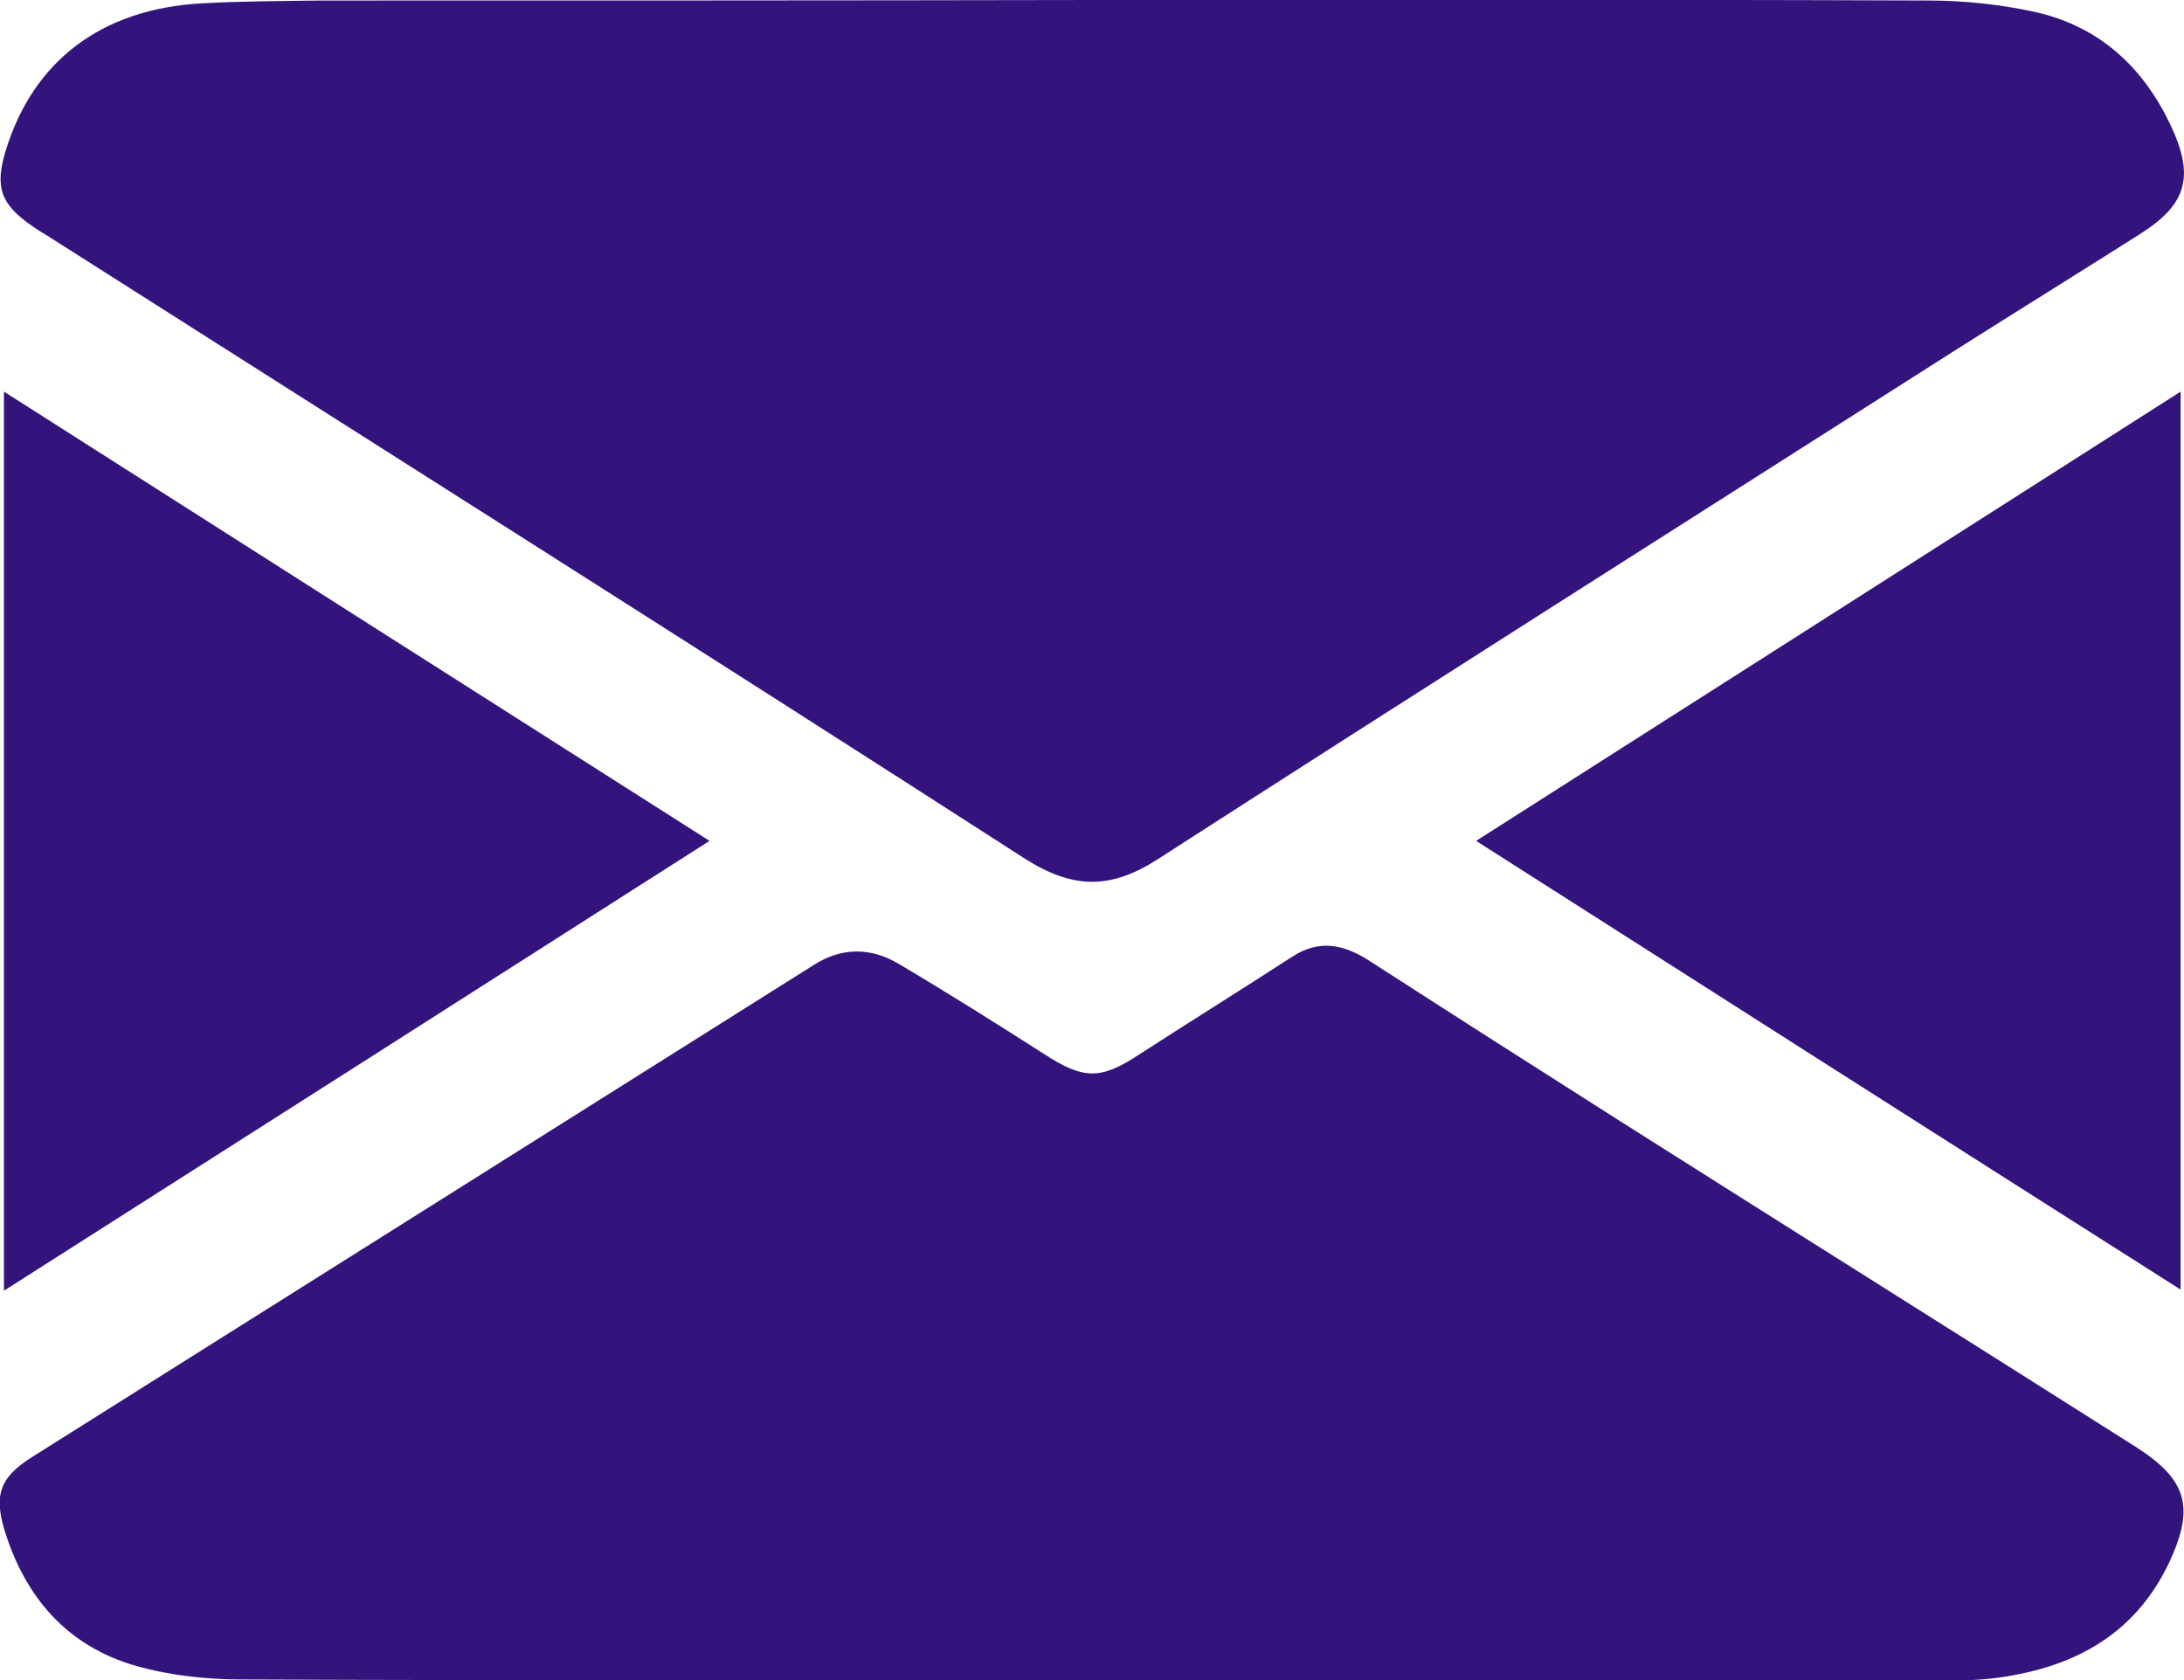
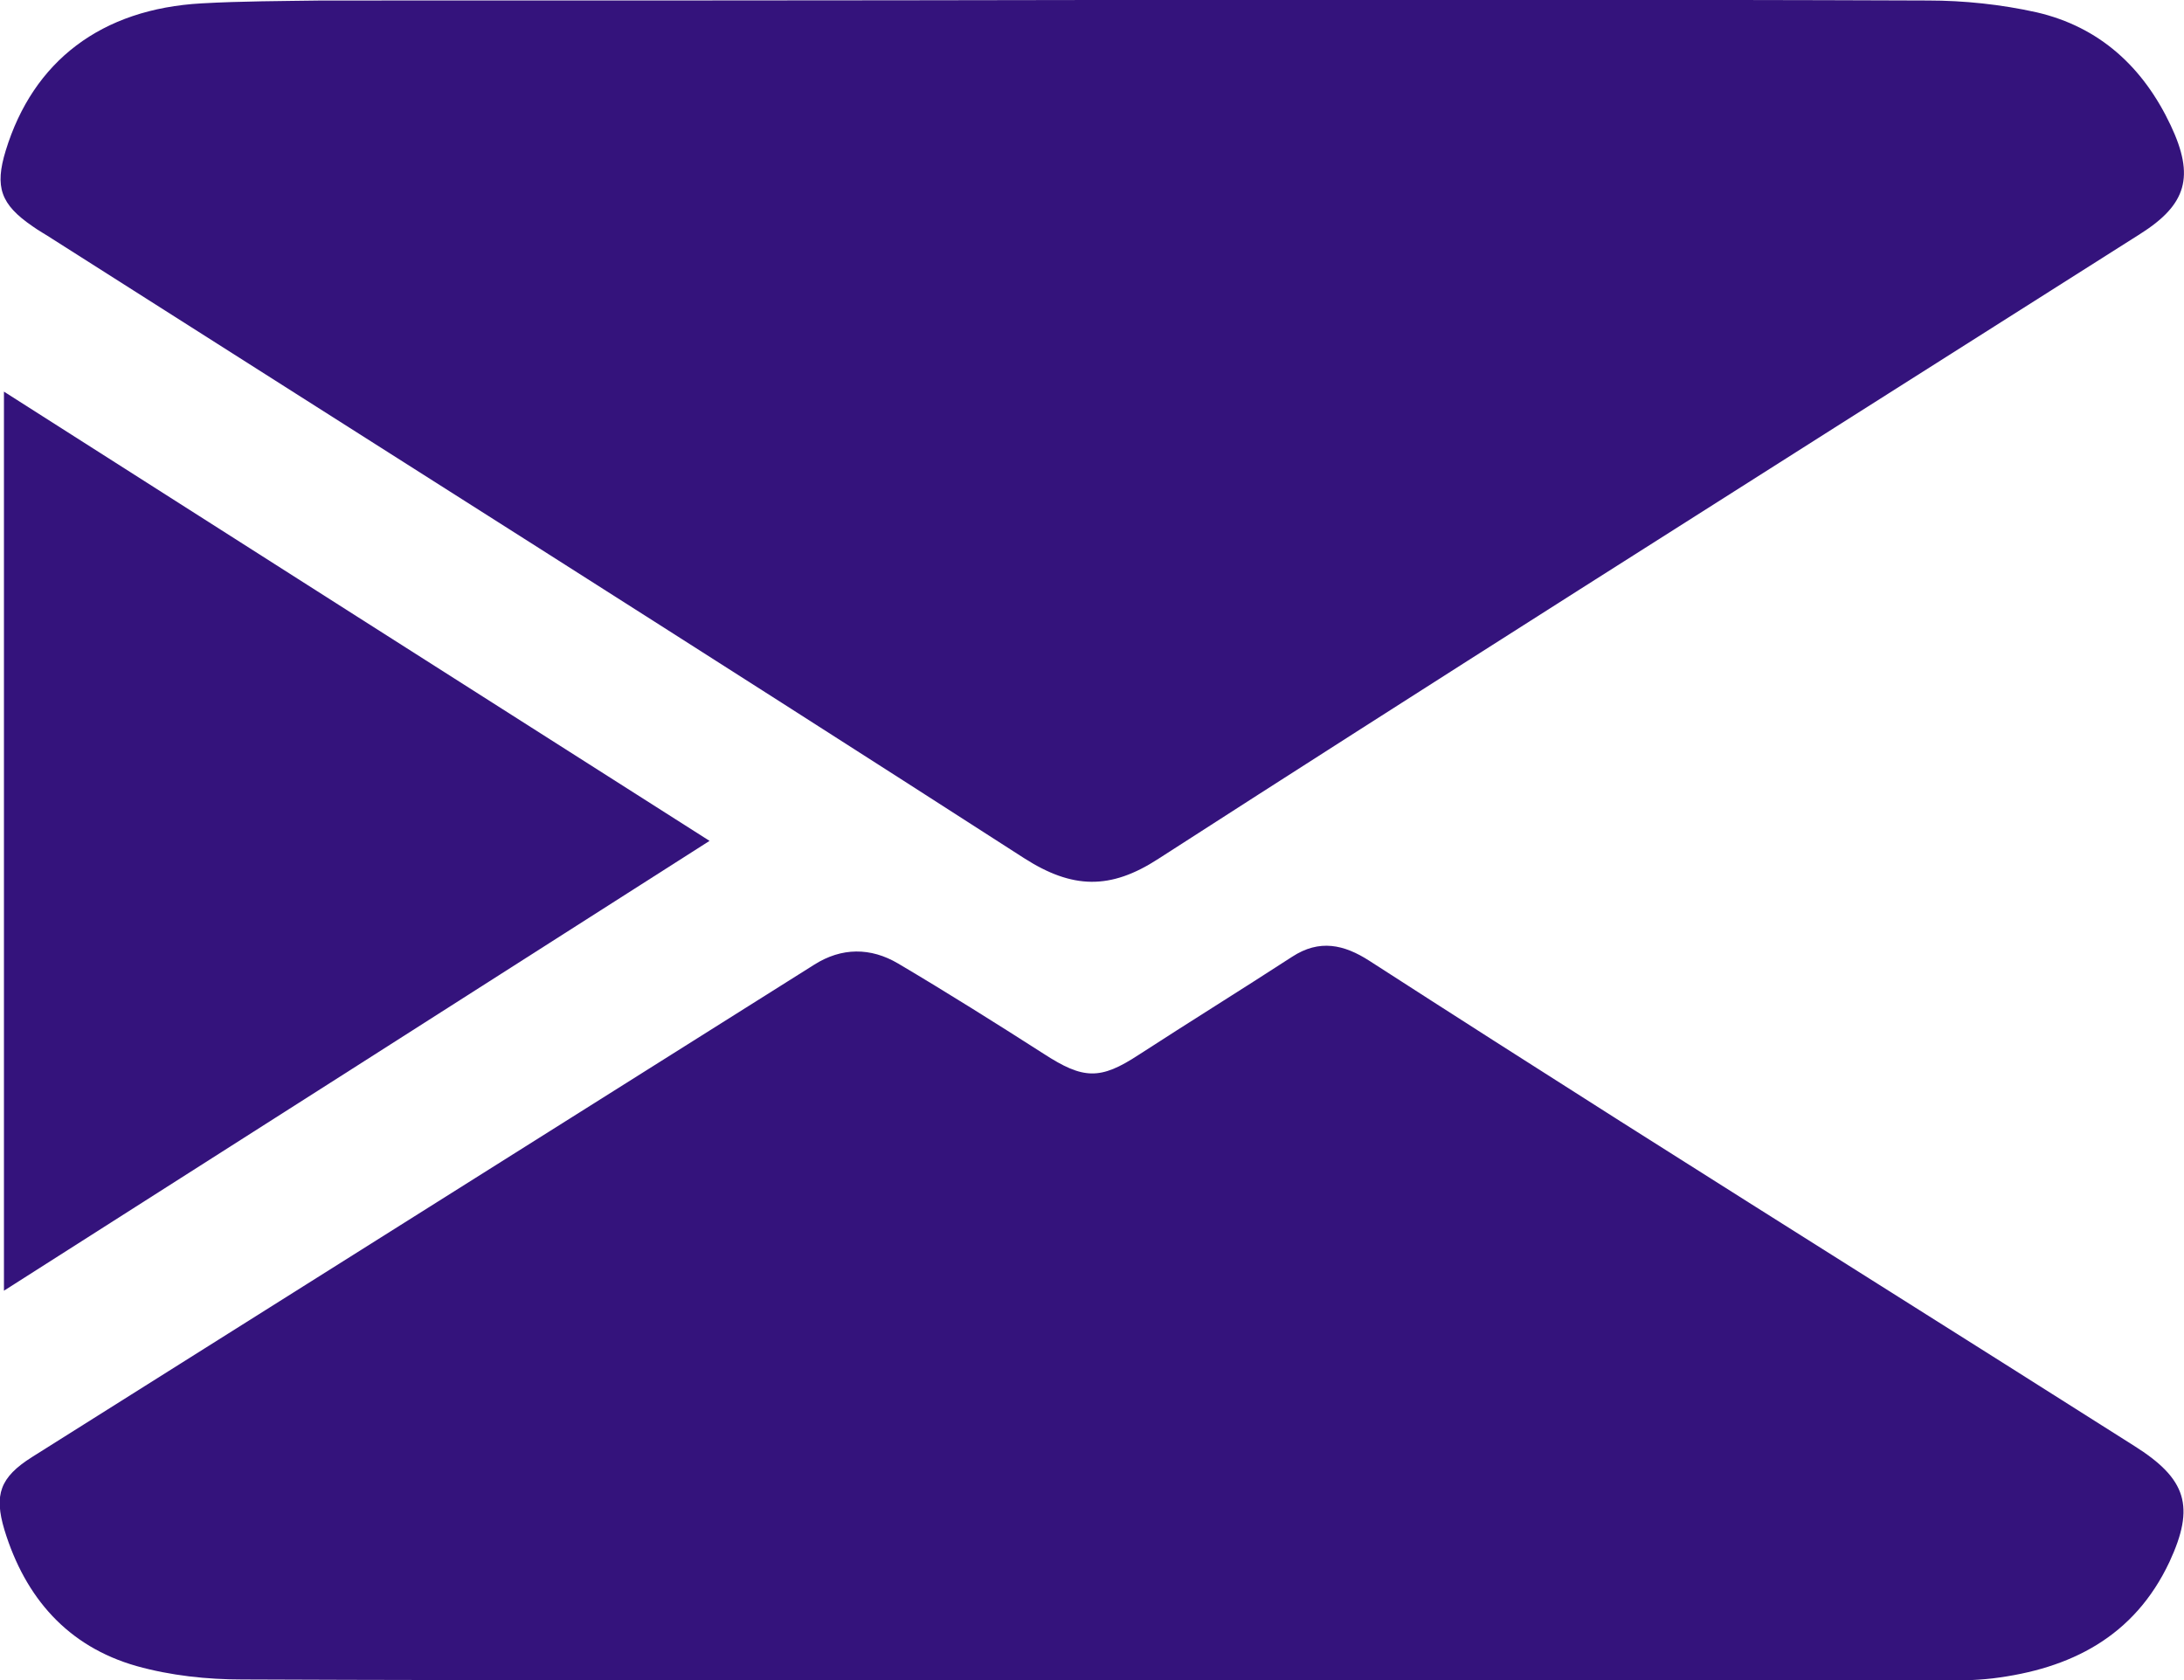
<svg xmlns="http://www.w3.org/2000/svg" width="26" height="20" viewBox="0 0 26 20" fill="none">
  <g clip-path="url(#clip0_12_171)">
-     <path d="M13.025 -0C16.336 -0 19.64 -0.007 22.951 0.006C23.384 0.006 23.823 0.053 24.243 0.146C24.996 0.32 25.515 0.8 25.842 1.493C26.128 2.1 26.035 2.434 25.475 2.787C24.749 3.247 24.017 3.701 23.29 4.161C20.119 6.182 16.949 8.189 13.791 10.223C13.218 10.596 12.765 10.583 12.192 10.216C8.349 7.742 4.485 5.301 0.628 2.847C0.548 2.794 0.461 2.747 0.388 2.694C0.008 2.434 -0.065 2.227 0.068 1.793C0.395 0.726 1.207 0.106 2.4 0.04C2.879 0.013 3.359 0.013 3.832 0.006C6.896 0.006 9.961 0.006 13.025 -0C13.025 0.006 13.025 -0 13.025 -0Z" fill="#34137c" />
+     <path d="M13.025 -0C16.336 -0 19.64 -0.007 22.951 0.006C23.384 0.006 23.823 0.053 24.243 0.146C24.996 0.32 25.515 0.8 25.842 1.493C26.128 2.1 26.035 2.434 25.475 2.787C20.119 6.182 16.949 8.189 13.791 10.223C13.218 10.596 12.765 10.583 12.192 10.216C8.349 7.742 4.485 5.301 0.628 2.847C0.548 2.794 0.461 2.747 0.388 2.694C0.008 2.434 -0.065 2.227 0.068 1.793C0.395 0.726 1.207 0.106 2.4 0.04C2.879 0.013 3.359 0.013 3.832 0.006C6.896 0.006 9.961 0.006 13.025 -0C13.025 0.006 13.025 -0 13.025 -0Z" fill="#34137c" />
    <path d="M12.97 20C9.606 20 6.249 20.007 2.885 19.993C2.465 19.993 2.032 19.947 1.625 19.833C0.806 19.6 0.3 19.02 0.053 18.213C-0.073 17.793 8.843e-05 17.586 0.38 17.346C3.484 15.392 6.588 13.438 9.693 11.484C10.019 11.277 10.365 11.277 10.692 11.47C11.278 11.817 11.851 12.177 12.424 12.544C12.897 12.851 13.097 12.858 13.556 12.557C14.162 12.164 14.775 11.784 15.382 11.39C15.708 11.177 16.001 11.244 16.301 11.437C17.294 12.077 18.286 12.711 19.285 13.345C21.324 14.638 23.369 15.919 25.407 17.212C26.033 17.606 26.133 17.933 25.827 18.593C25.407 19.486 24.648 19.867 23.722 19.98C23.489 20.007 23.256 20.007 23.022 20.007C19.672 20 16.321 20 12.97 20Z" fill="#34137c" />
    <path d="M0.047 15.365C0.047 11.777 0.047 8.249 0.047 4.662C2.858 6.455 5.629 8.216 8.447 10.01C5.636 11.804 2.865 13.571 0.047 15.365Z" fill="#34137c" />
-     <path d="M17.573 10.01C20.378 8.223 23.149 6.455 25.96 4.662C25.96 8.236 25.96 11.757 25.96 15.352C23.156 13.571 20.384 11.804 17.573 10.01Z" fill="#34137c" />
  </g>
  <defs>
    <clipPath id="clip0_12_171">
      <rect width="26" height="20" fill="#34137c" />
    </clipPath>
  </defs>
</svg>